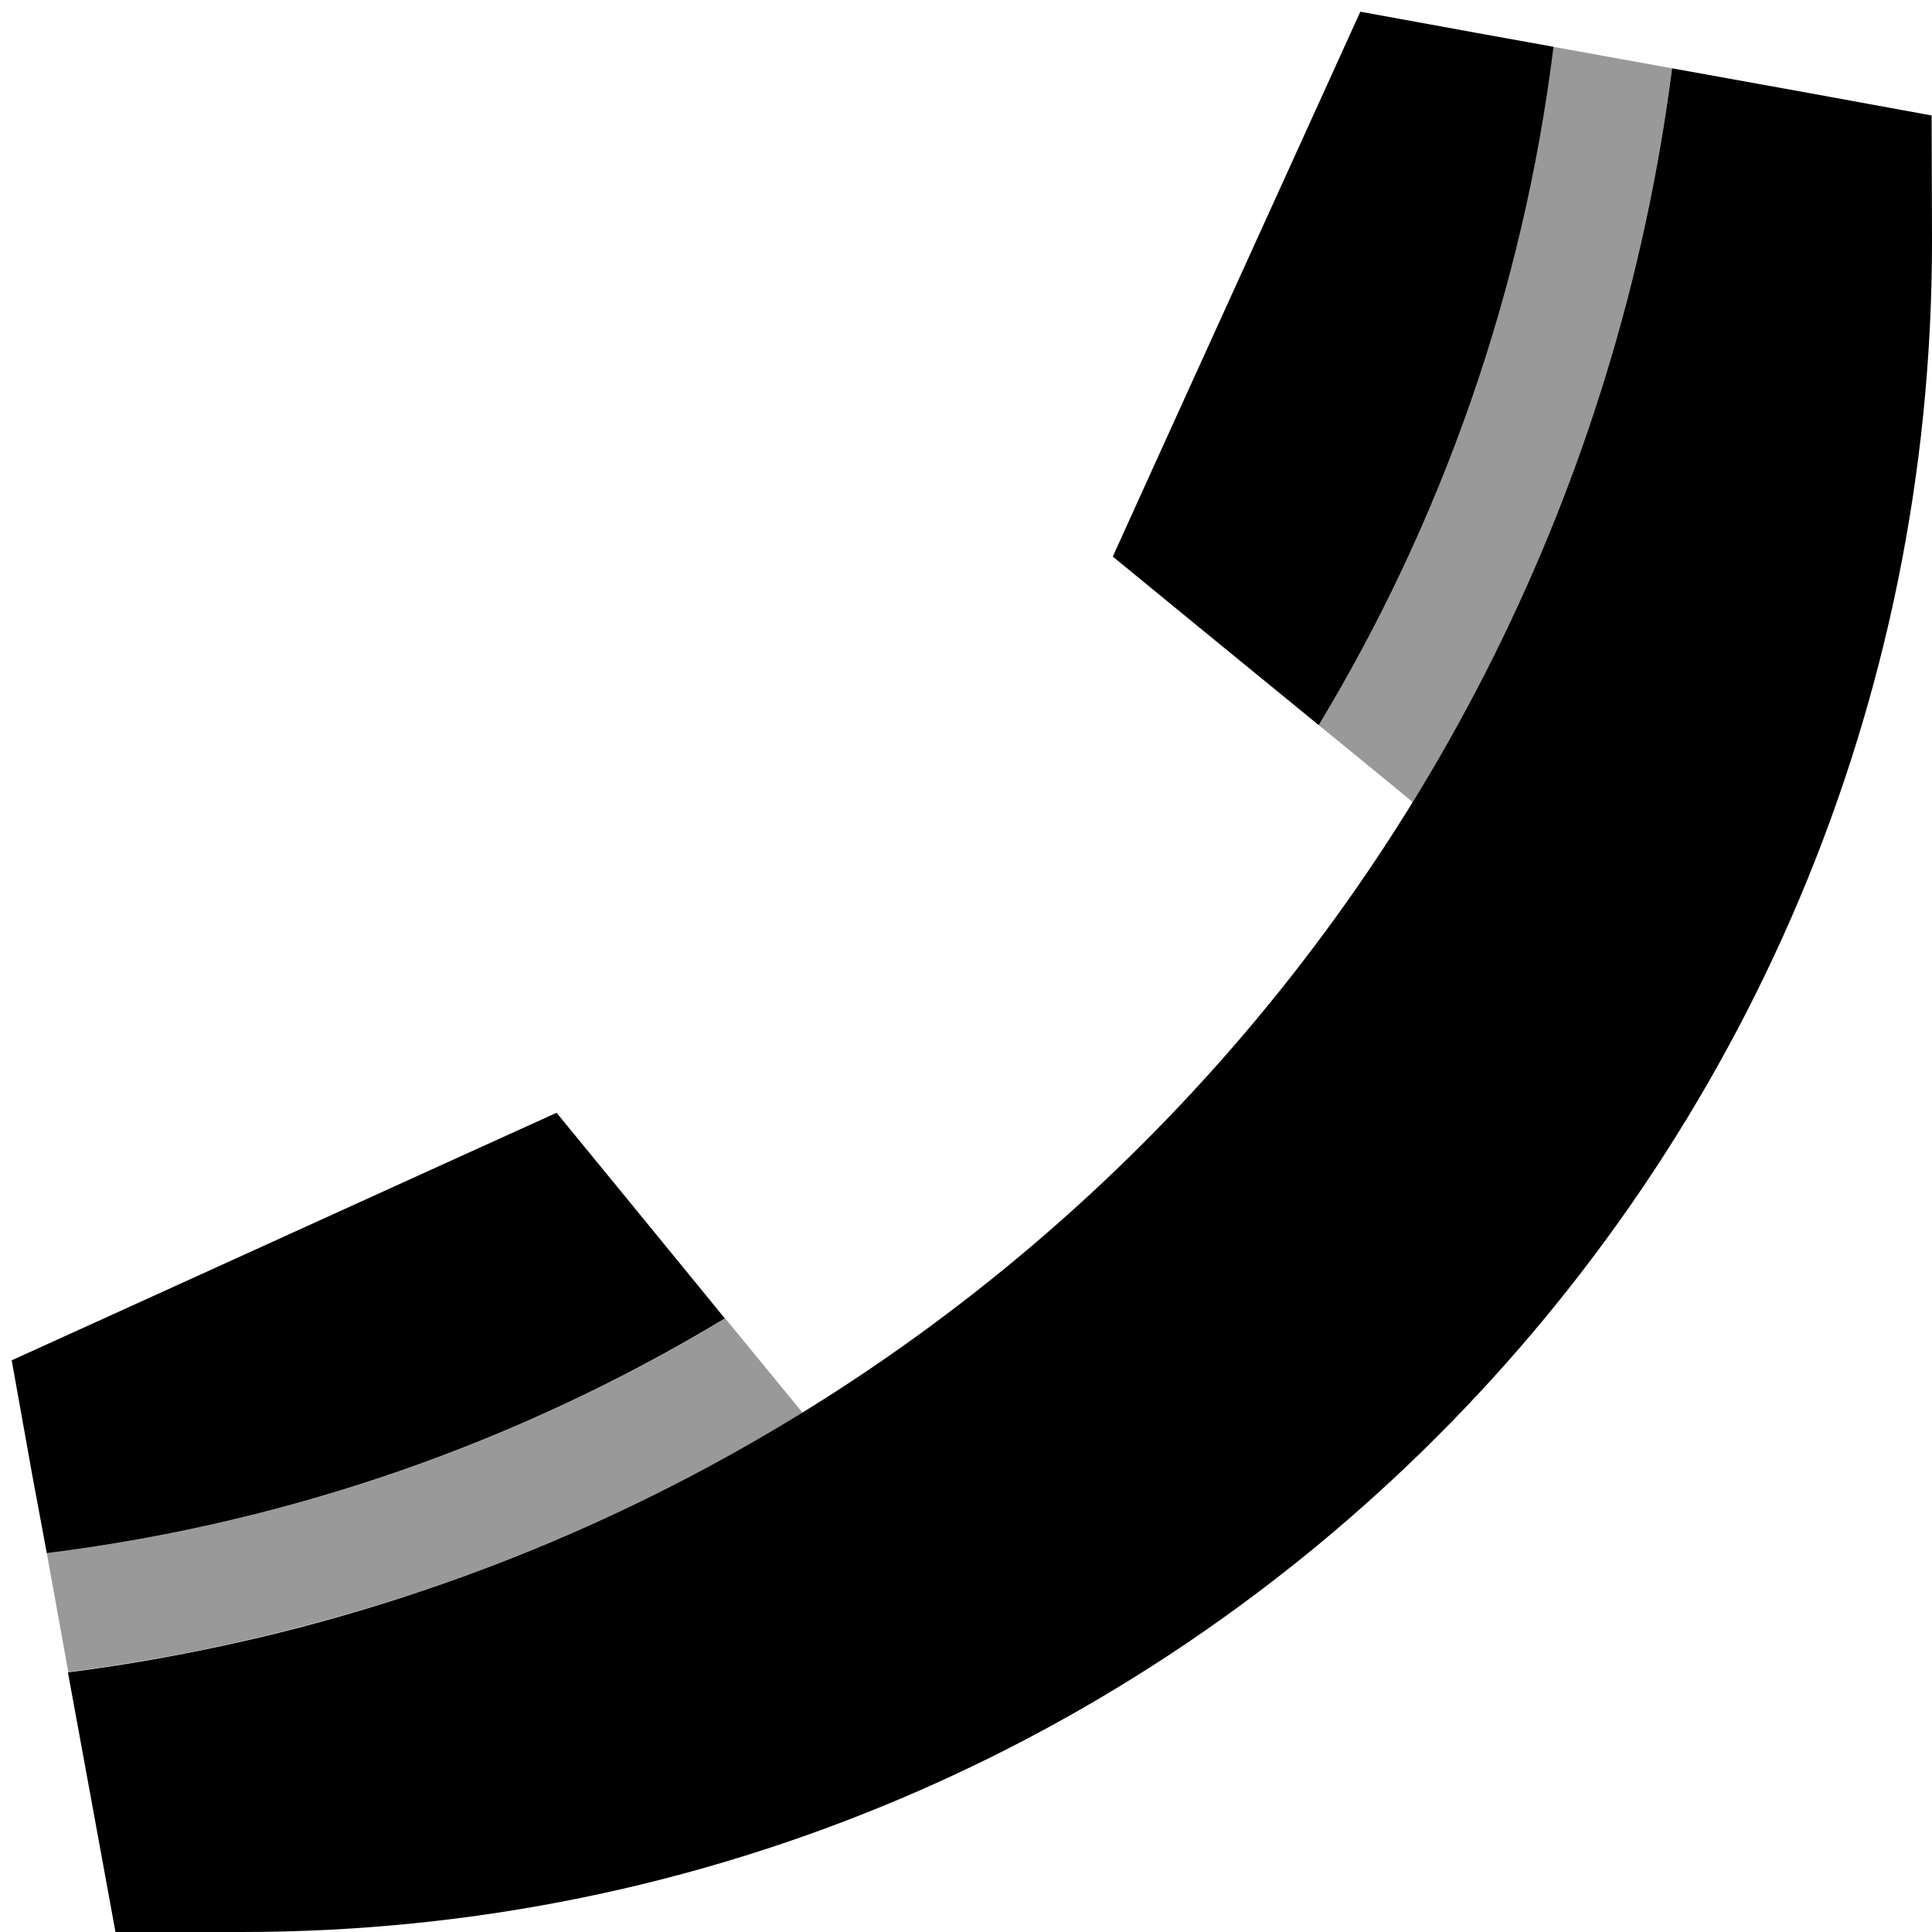
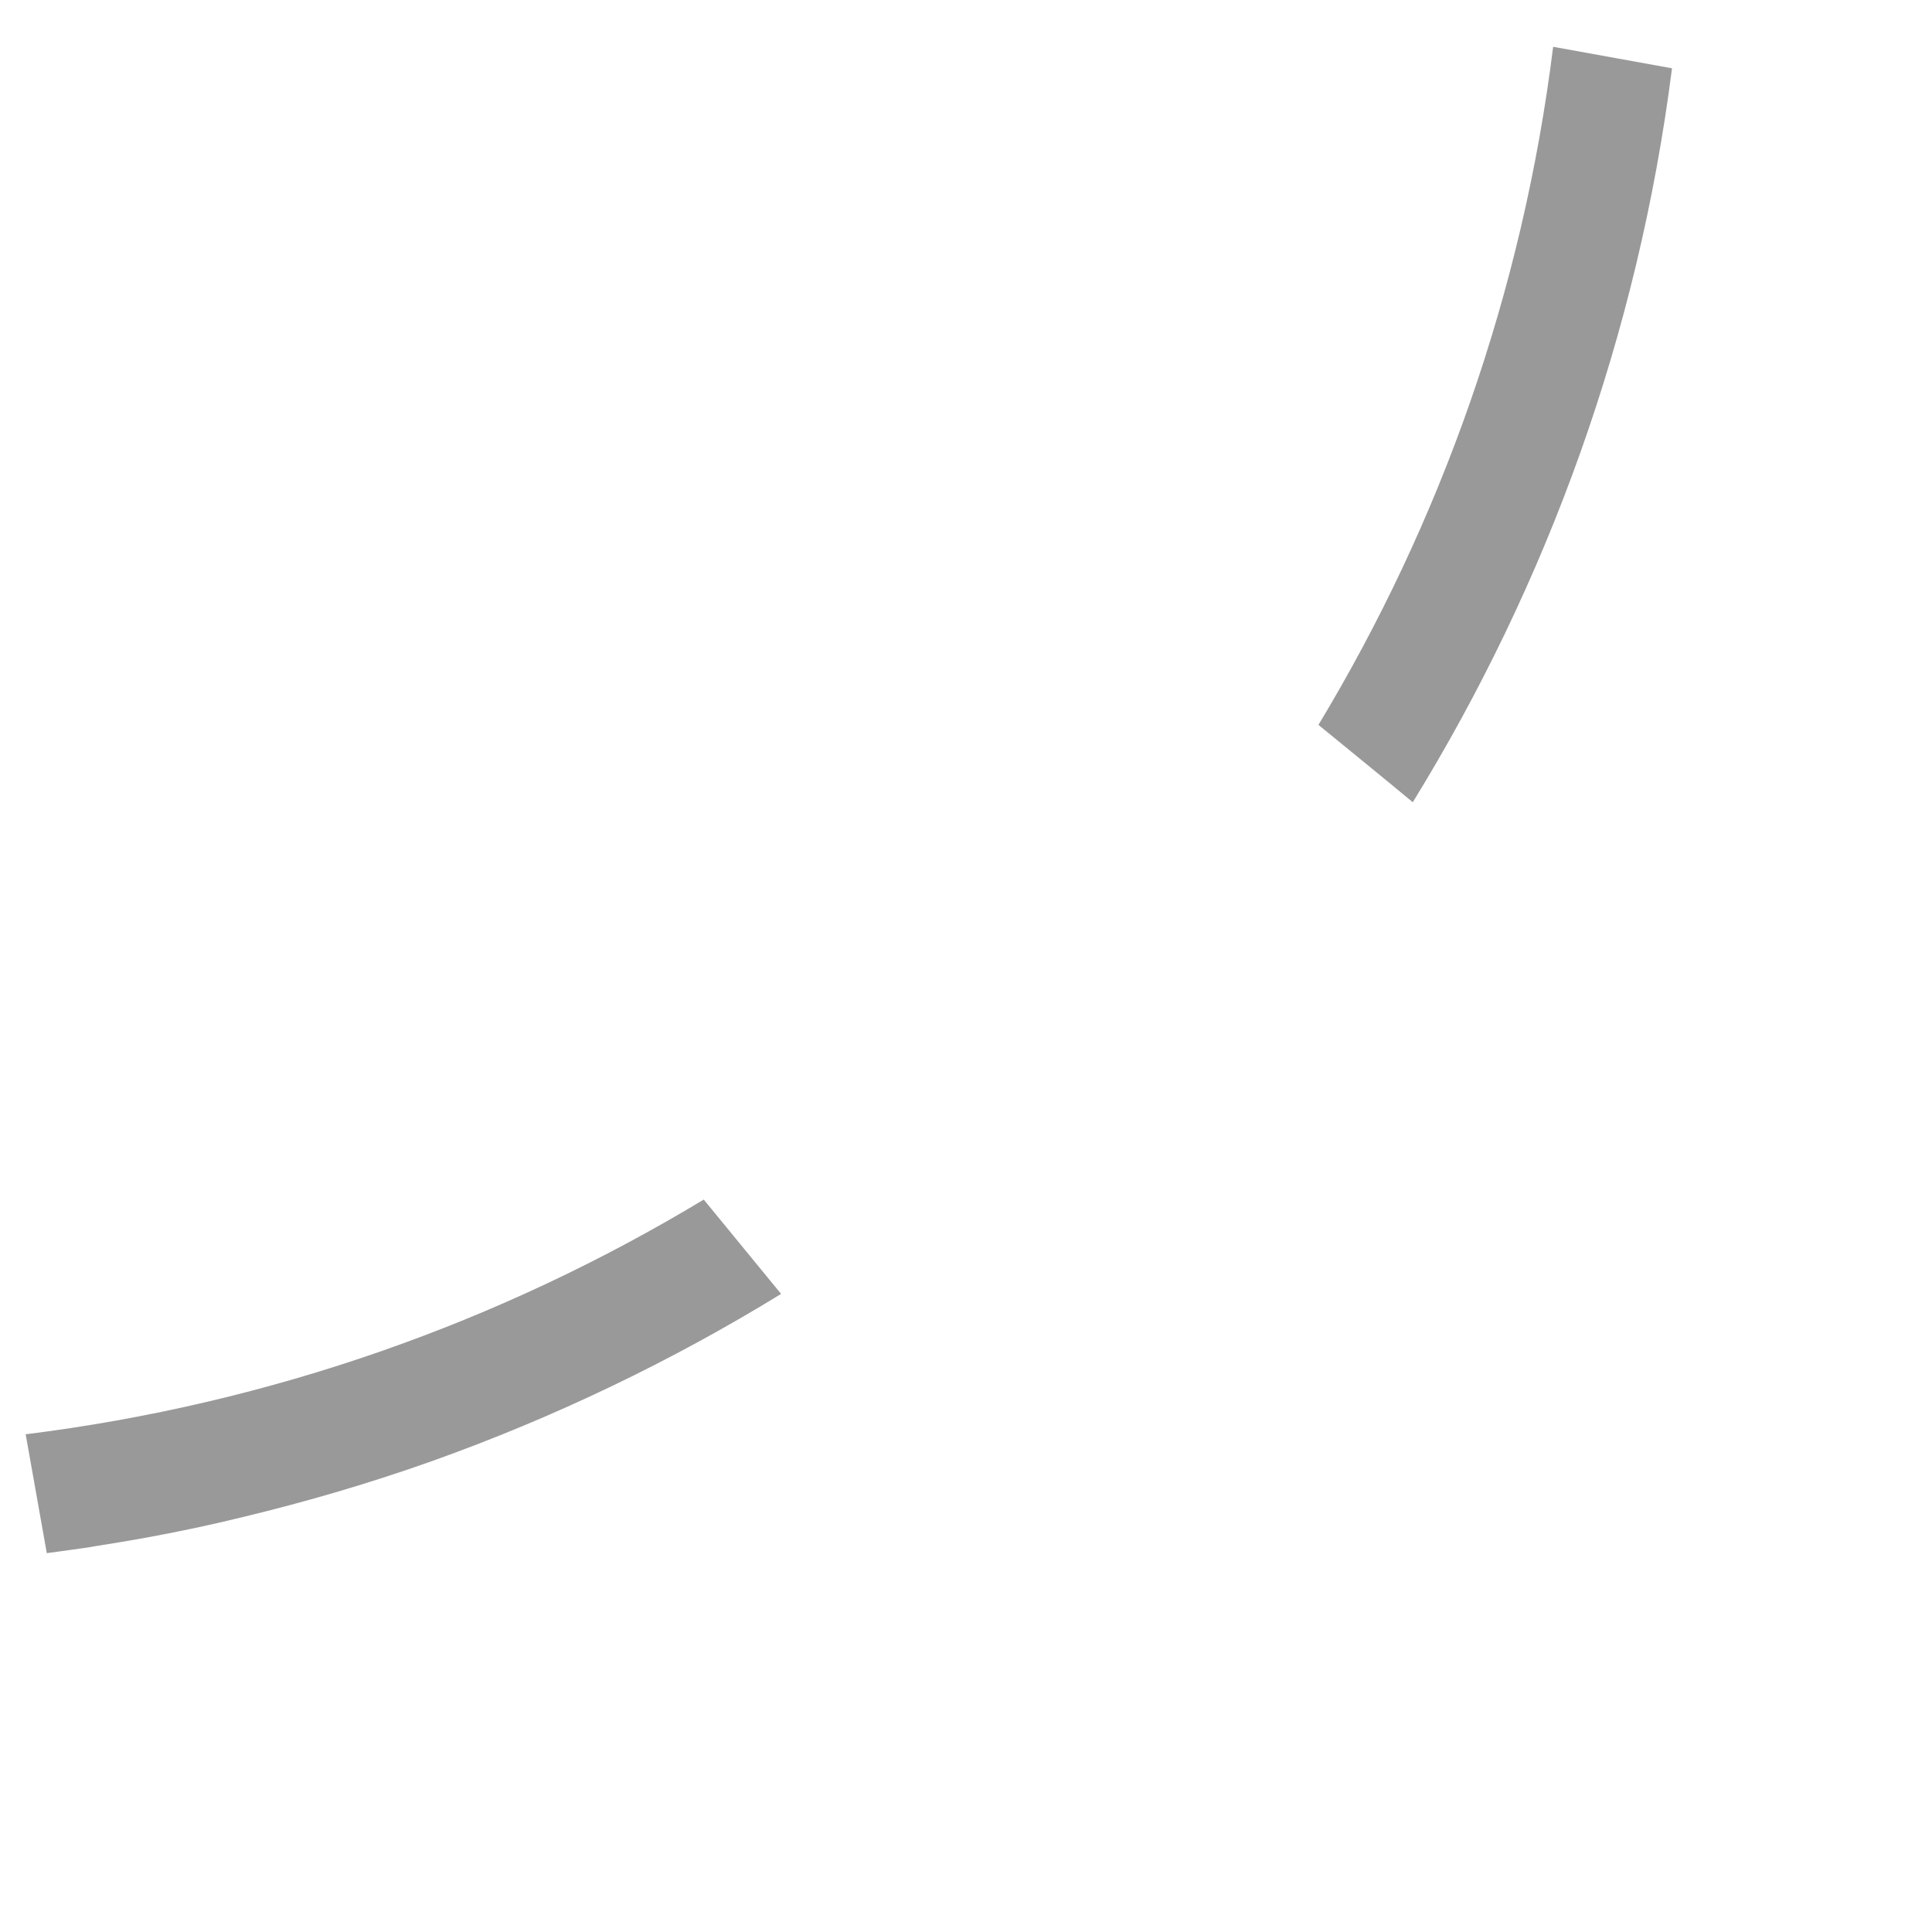
<svg xmlns="http://www.w3.org/2000/svg" viewBox="0 0 512 512">
  <defs>
    <style>.fa-secondary{opacity:.4}</style>
  </defs>
-   <path class="fa-secondary" d="M12.4 411.6l5.7 31.5c2.2-.3 4.4-.6 6.6-.9s4.4-.6 6.6-1c4.4-.7 8.7-1.4 13.1-2.2c8.7-1.6 17.3-3.4 25.8-5.5c17-4.1 33.7-9 50-14.8c32.5-11.6 63.5-26.5 92.5-44.3l-20.5-25c-53.7 32.4-114.6 54.1-179.7 62.2zm337-219.5c8.3 6.8 16.7 13.6 25 20.5c35.7-58 59.7-123.9 68.7-194.5c-10.5-1.9-21-3.8-31.5-5.7c-8.1 65.1-29.8 126-62.2 179.7z" />
-   <path class="fa-primary" d="M443.1 18.1l36 6.5 32.8 6L512 64c0 247.4-200.6 448-448 448l-33.4 0-6-32.8-6.6-36c221.3-28.4 396.7-203.7 425.1-425zM12.4 411.6L8.6 391.2 3.1 360.5l28.4-12.9 88-40 28-12.7L167 318.7l25.1 30.7c-53.7 32.4-114.6 54.1-179.7 62.2zm337-219.5L318.7 167l-23.8-19.5 12.7-28 40-88L360.5 3.1l30.7 5.6 20.5 3.7c-8.1 65.1-29.8 126-62.2 179.7z" />
+   <path class="fa-secondary" d="M12.4 411.6c2.2-.3 4.4-.6 6.6-.9s4.4-.6 6.6-1c4.4-.7 8.7-1.4 13.1-2.2c8.7-1.6 17.3-3.4 25.8-5.5c17-4.1 33.7-9 50-14.8c32.5-11.6 63.5-26.5 92.5-44.3l-20.5-25c-53.7 32.4-114.6 54.1-179.7 62.2zm337-219.5c8.3 6.8 16.7 13.6 25 20.5c35.7-58 59.7-123.9 68.7-194.5c-10.5-1.9-21-3.8-31.5-5.7c-8.1 65.1-29.8 126-62.2 179.7z" />
</svg>